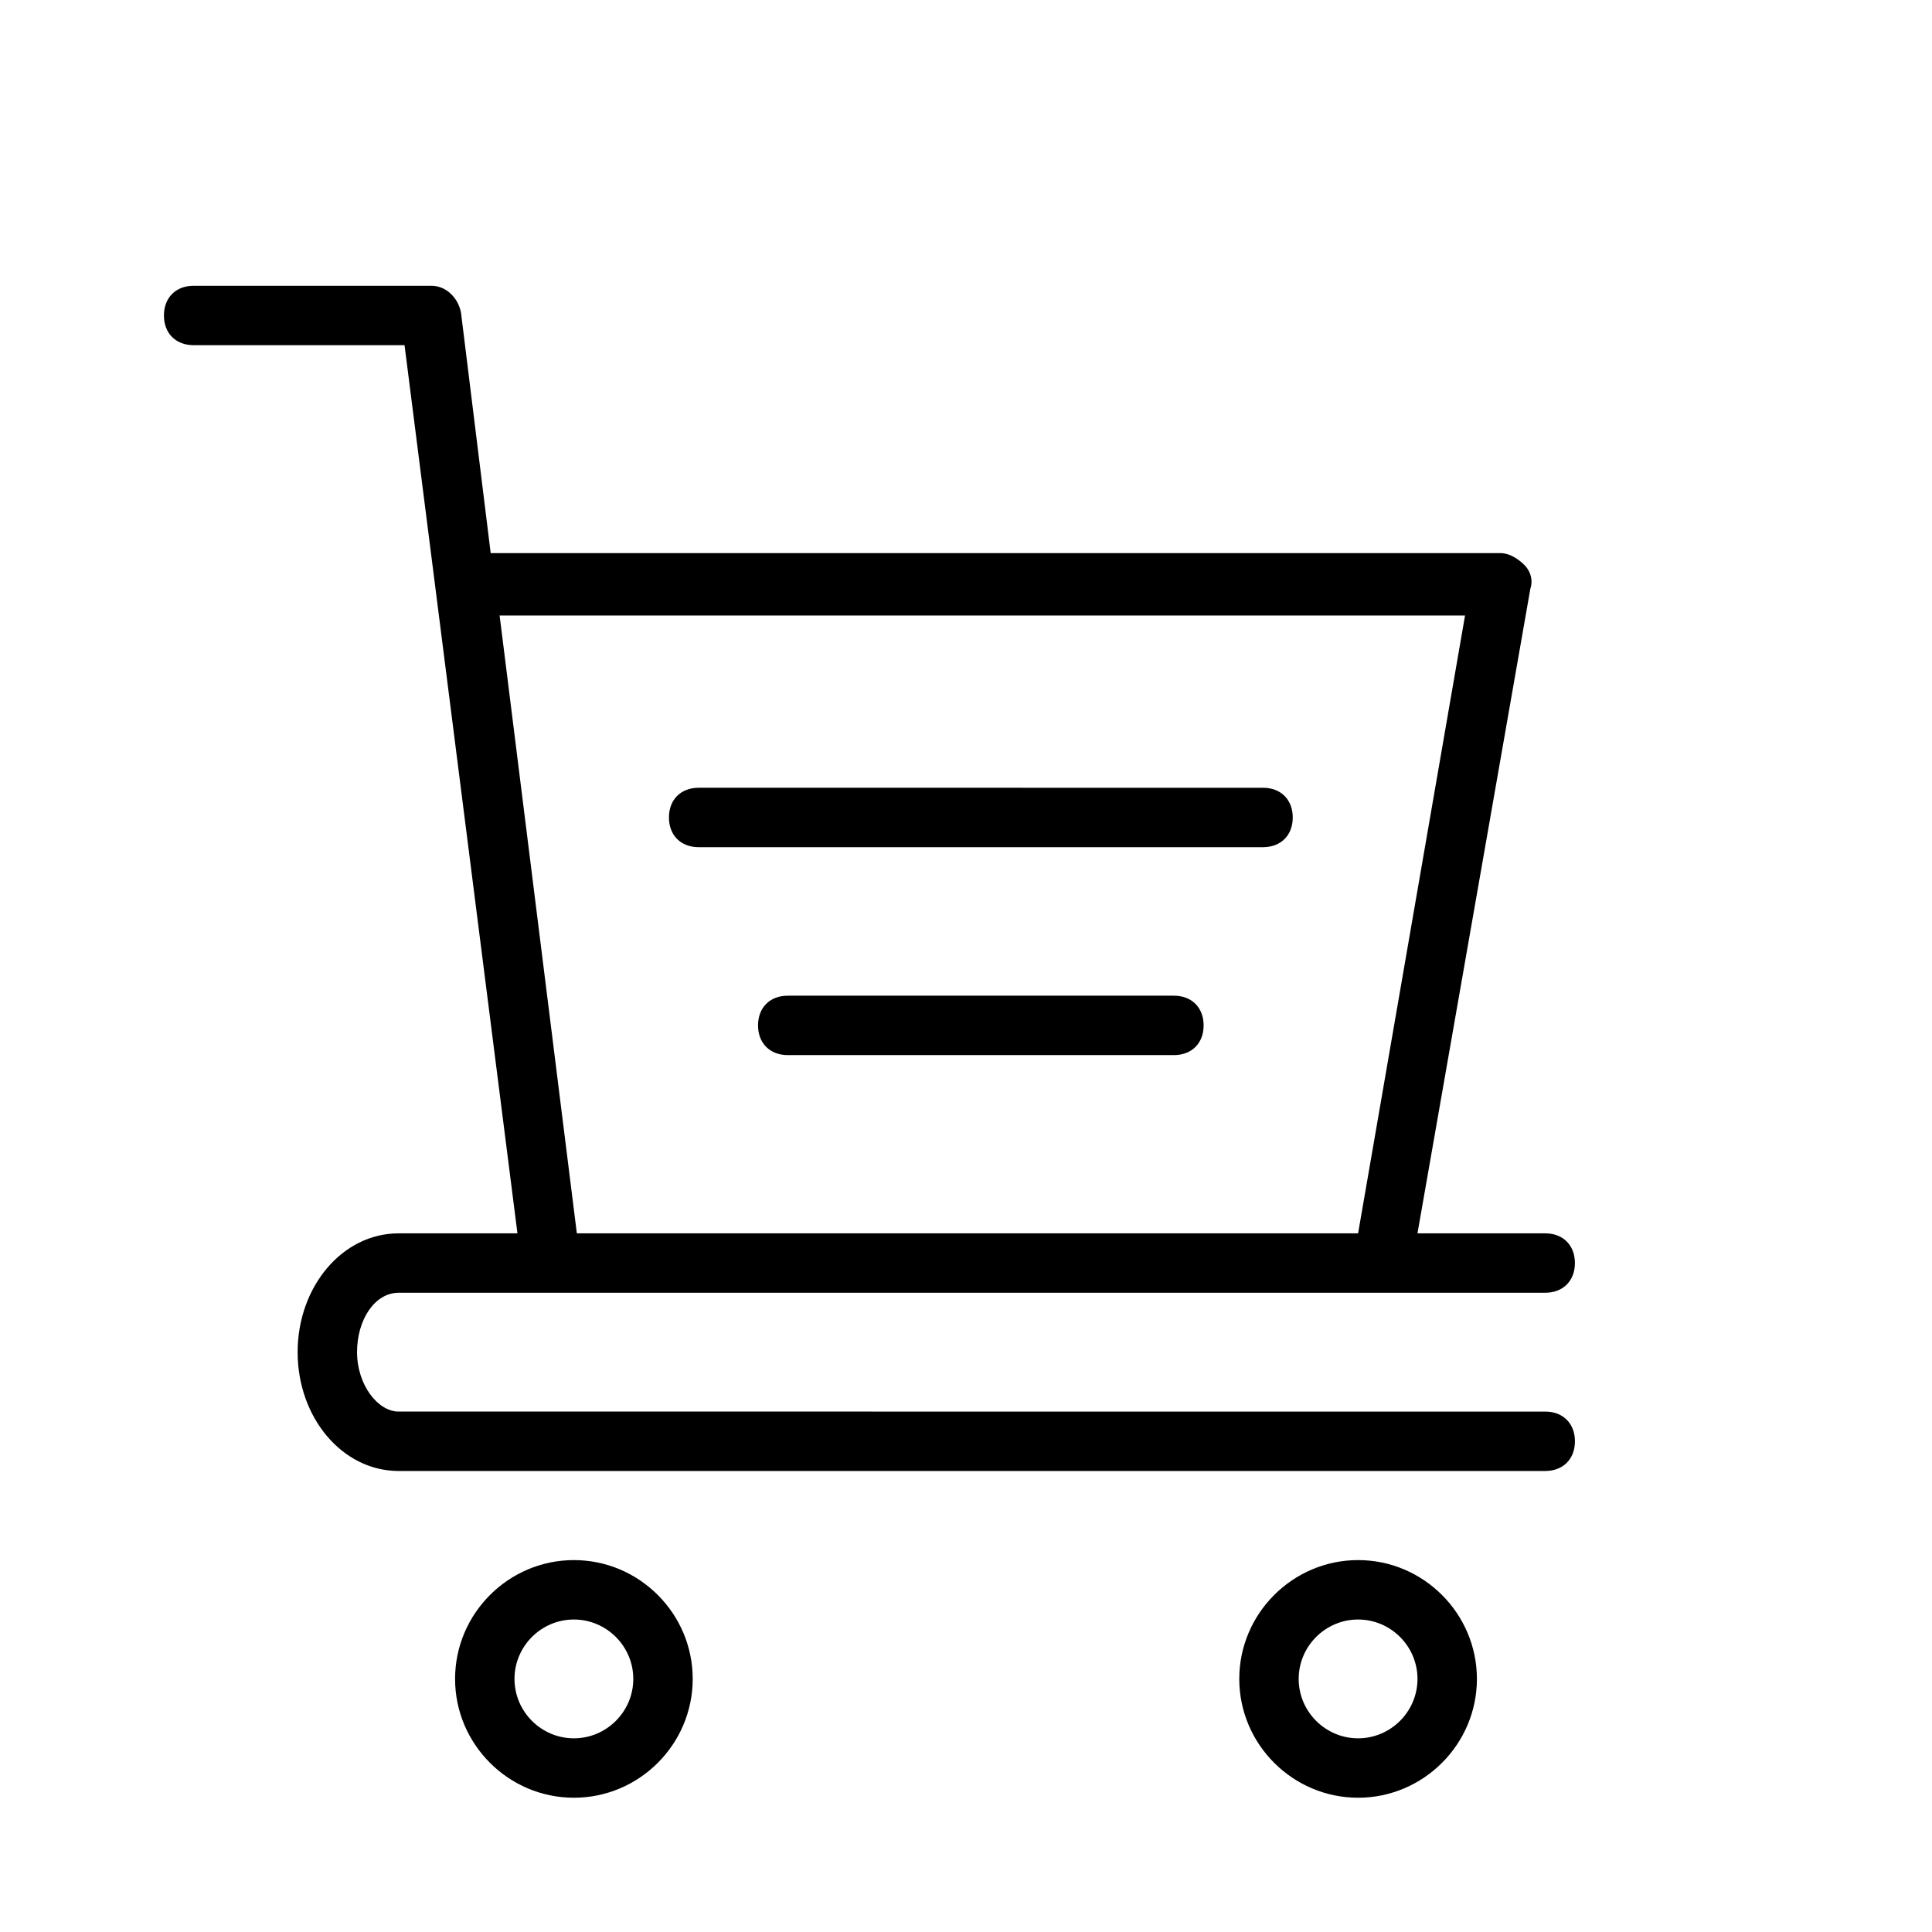
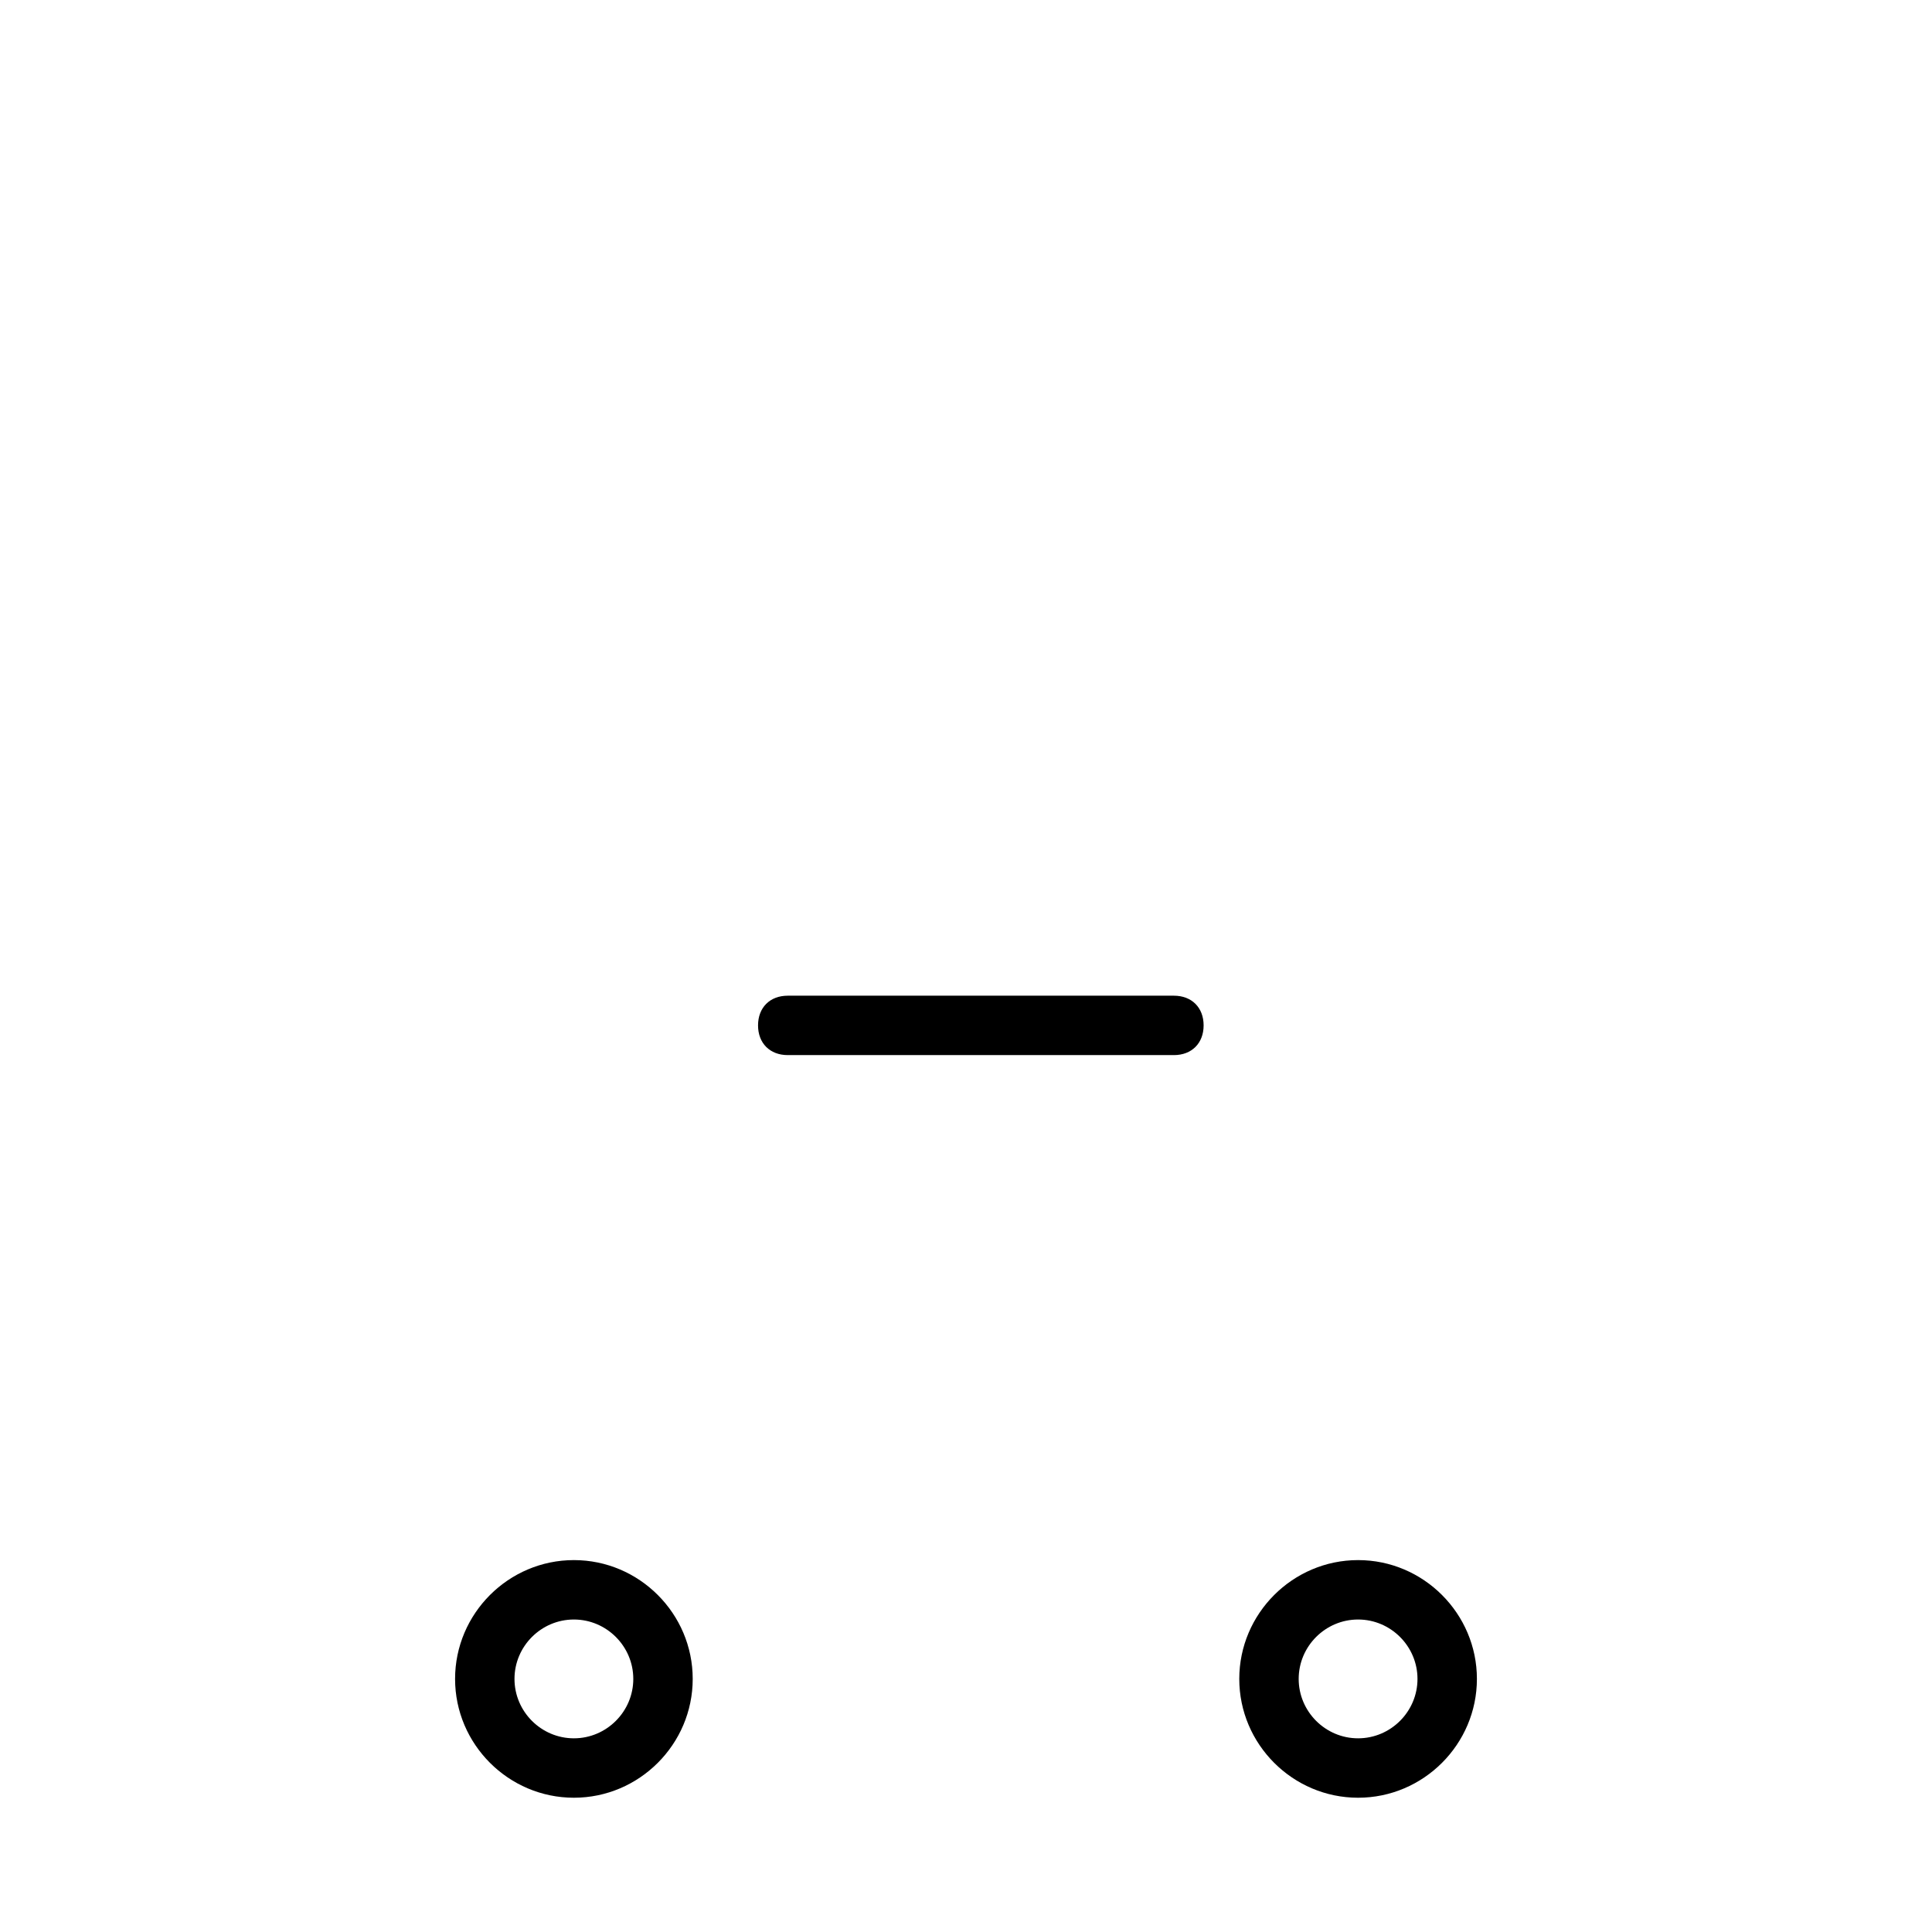
<svg xmlns="http://www.w3.org/2000/svg" fill="#000000" width="800px" height="800px" version="1.1" viewBox="144 144 512 512">
  <g>
-     <path d="m281.13 470.85h-31.488c-14.957 0-26.766 14.168-26.766 31.488 0 17.32 11.809 31.488 26.766 31.488h303.86c4.723 0 7.871-3.148 7.871-7.871s-3.148-7.871-7.871-7.871l-303.86-0.004c-5.512 0-11.02-7.086-11.02-15.742 0-8.66 4.723-15.742 11.02-15.742l40.145-0.004h263.71c4.723 0 7.871-3.148 7.871-7.871s-3.148-7.871-7.871-7.871h-33.852l29.914-170.82c0.789-2.363 0-4.723-1.574-6.297-1.574-1.574-3.938-3.148-6.297-3.148h-267.65l-7.871-63.766c-0.789-3.938-3.938-7.086-7.871-7.086l-62.98 0.004c-4.723 0-7.871 3.148-7.871 7.871 0 4.723 3.148 7.871 7.871 7.871h55.891zm251.12-163.74-28.34 163.74h-207.04l-20.469-163.74z" />
    <path d="m472.42 588.93c0 17.32 14.168 31.488 31.488 31.488 17.32 0 31.488-14.168 31.488-31.488 0-17.32-14.168-31.488-31.488-31.488-17.32 0-31.488 14.172-31.488 31.488zm47.23 0c0 8.66-7.086 15.742-15.742 15.742-8.66 0-15.742-7.086-15.742-15.742 0-8.66 7.086-15.742 15.742-15.742 8.66 0 15.742 7.086 15.742 15.742z" />
    <path d="m264.6 588.93c0 17.32 14.168 31.488 31.488 31.488 17.32 0 31.488-14.168 31.488-31.488 0-17.32-14.168-31.488-31.488-31.488-17.32 0-31.488 14.172-31.488 31.488zm47.23 0c0 8.66-7.086 15.742-15.742 15.742-8.66 0-15.742-7.086-15.742-15.742 0-8.66 7.086-15.742 15.742-15.742s15.742 7.086 15.742 15.742z" />
-     <path d="m329.15 368.51h149.57c4.723 0 7.871-3.148 7.871-7.871s-3.148-7.871-7.871-7.871l-149.57-0.004c-4.723 0-7.871 3.148-7.871 7.871 0 4.727 3.148 7.875 7.871 7.875z" />
    <path d="m455.1 407.87h-102.34c-4.723 0-7.871 3.148-7.871 7.871 0 4.723 3.148 7.871 7.871 7.871h102.34c4.723 0 7.871-3.148 7.871-7.871 0.004-4.723-3.148-7.871-7.871-7.871z" />
  </g>
</svg>